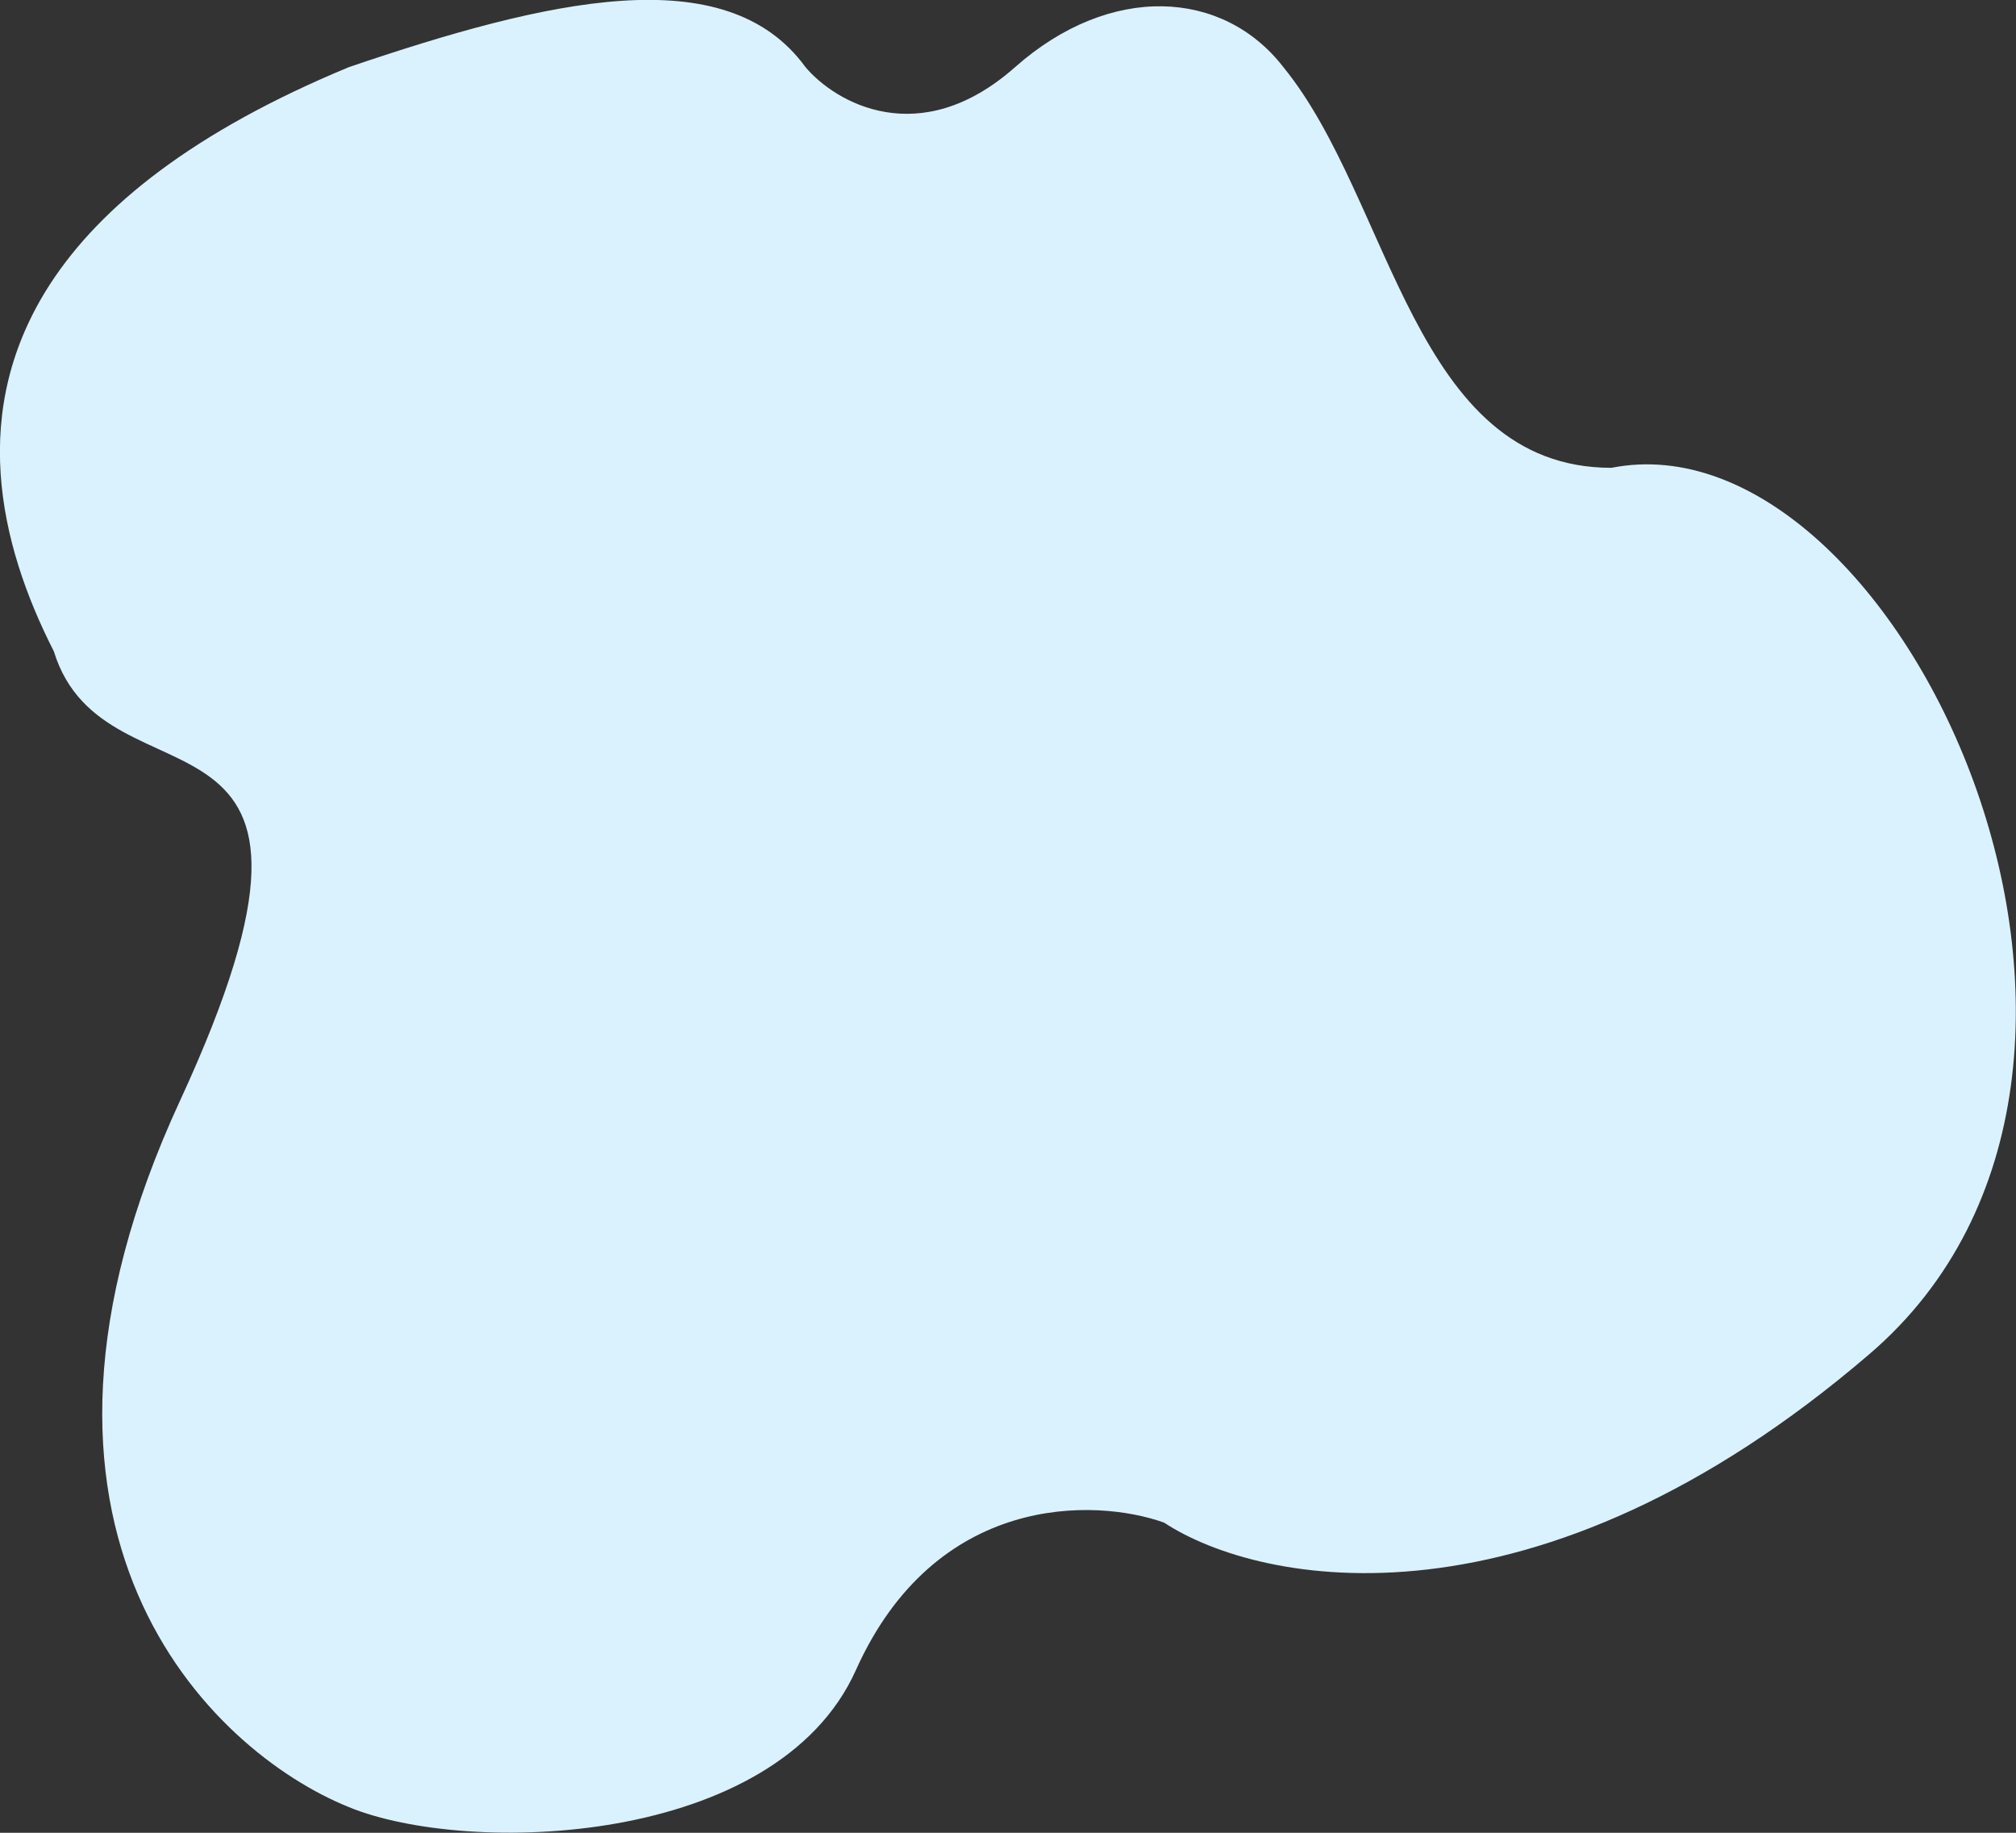
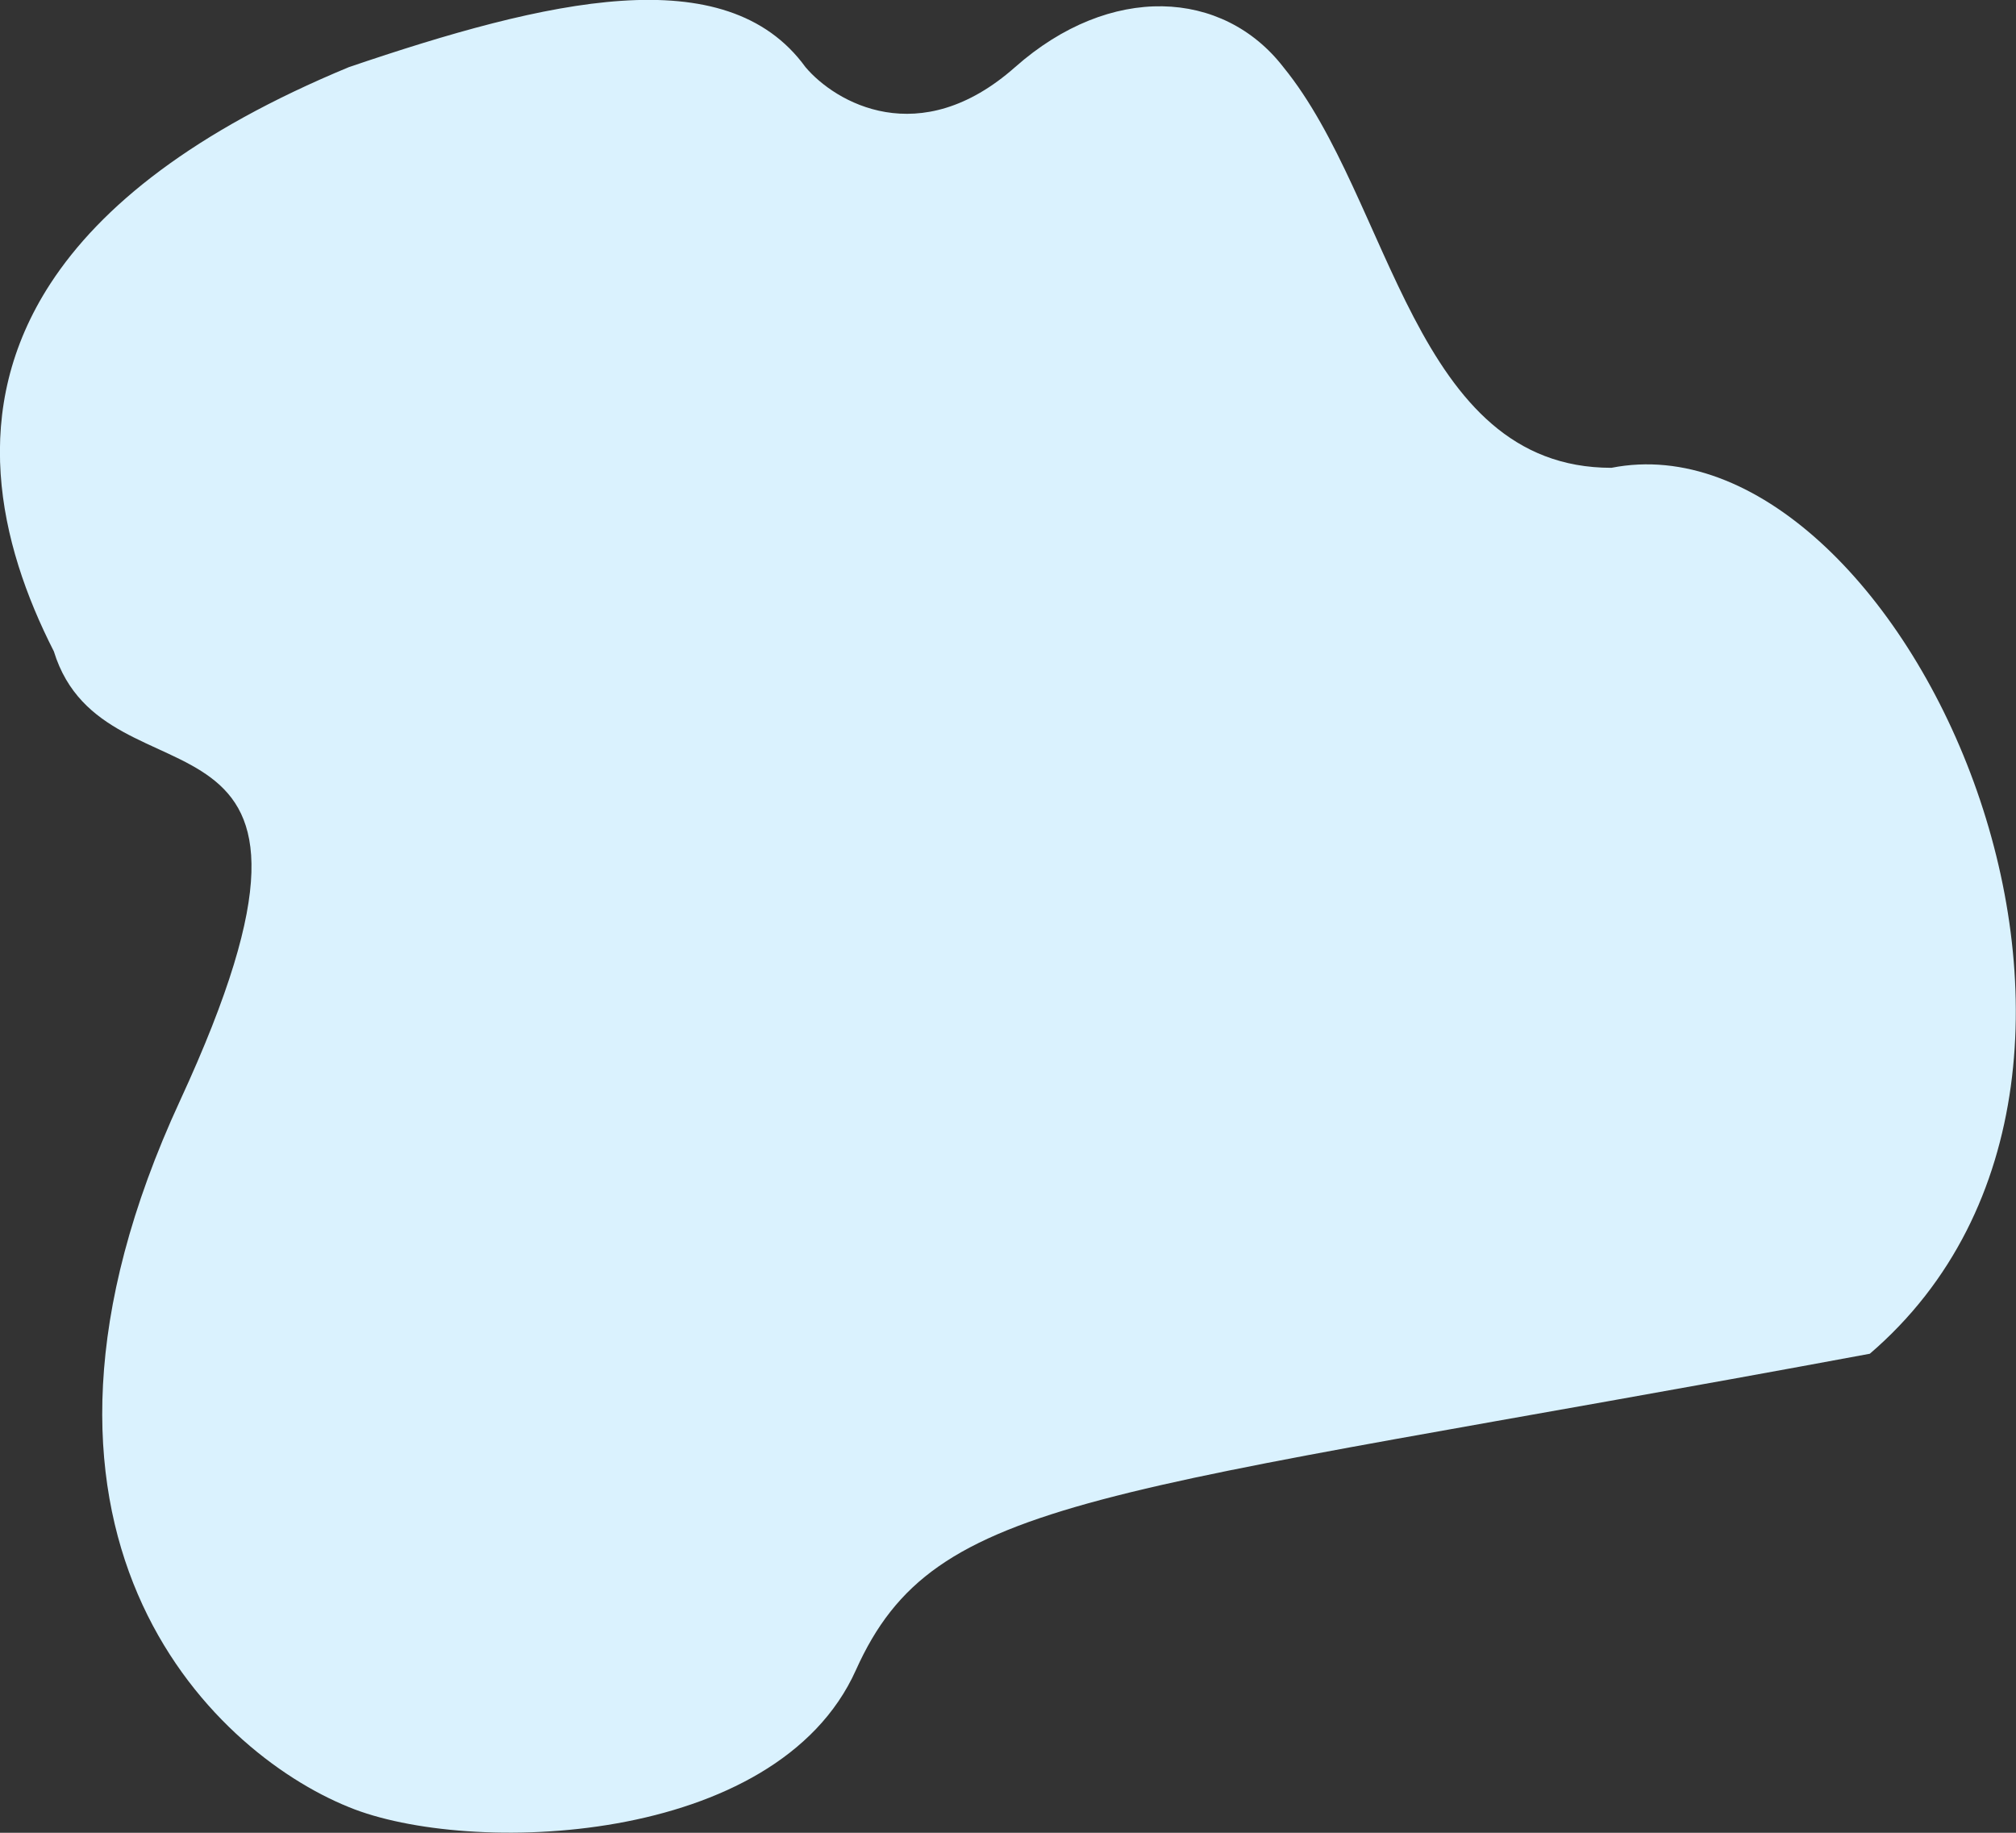
<svg xmlns="http://www.w3.org/2000/svg" width="88" height="80" viewBox="0 0 88 80" fill="none">
  <rect x="0" y="0" width="88" height="80" fill="#333333" stroke="none" />
  <desc>
			Created with Pixso.
	</desc>
  <defs />
-   <path id="矢量 14" d="M15.23 2.93C23.88 -0.01 31.69 -1.85 35.16 2.93C36.46 4.47 40.14 6.62 44.31 2.93C48.47 -0.75 53.39 -0.47 56.02 2.93C60.76 8.74 61.69 20.42 70.34 20.42C82.89 17.94 96.2 46.57 81.62 59.09C67.04 71.61 55.01 69.22 50.81 66.46C47.78 65.38 40.83 65.17 37.36 72.9C33.89 80.63 20.41 81.01 15.23 78.88C9.16 76.43 -0.82 66.82 7.86 48.04C16.53 29.26 4.61 35.77 2.35 28.43C-0.07 23.68 -1.37 17.87 2.2 12.38C4.4 9 8.45 5.74 15.23 2.93Z" fill="#DAF2FE" fill-opacity="1" fill-rule="evenodd" />
+   <path id="矢量 14" d="M15.23 2.93C23.88 -0.01 31.69 -1.85 35.16 2.93C36.46 4.47 40.14 6.62 44.31 2.93C48.47 -0.75 53.39 -0.47 56.02 2.93C60.76 8.74 61.69 20.42 70.34 20.42C82.89 17.94 96.2 46.57 81.62 59.09C47.78 65.38 40.83 65.17 37.36 72.9C33.89 80.63 20.41 81.01 15.23 78.88C9.16 76.43 -0.82 66.82 7.86 48.04C16.53 29.26 4.61 35.77 2.35 28.43C-0.07 23.68 -1.37 17.87 2.2 12.38C4.4 9 8.45 5.74 15.23 2.93Z" fill="#DAF2FE" fill-opacity="1" fill-rule="evenodd" />
</svg>